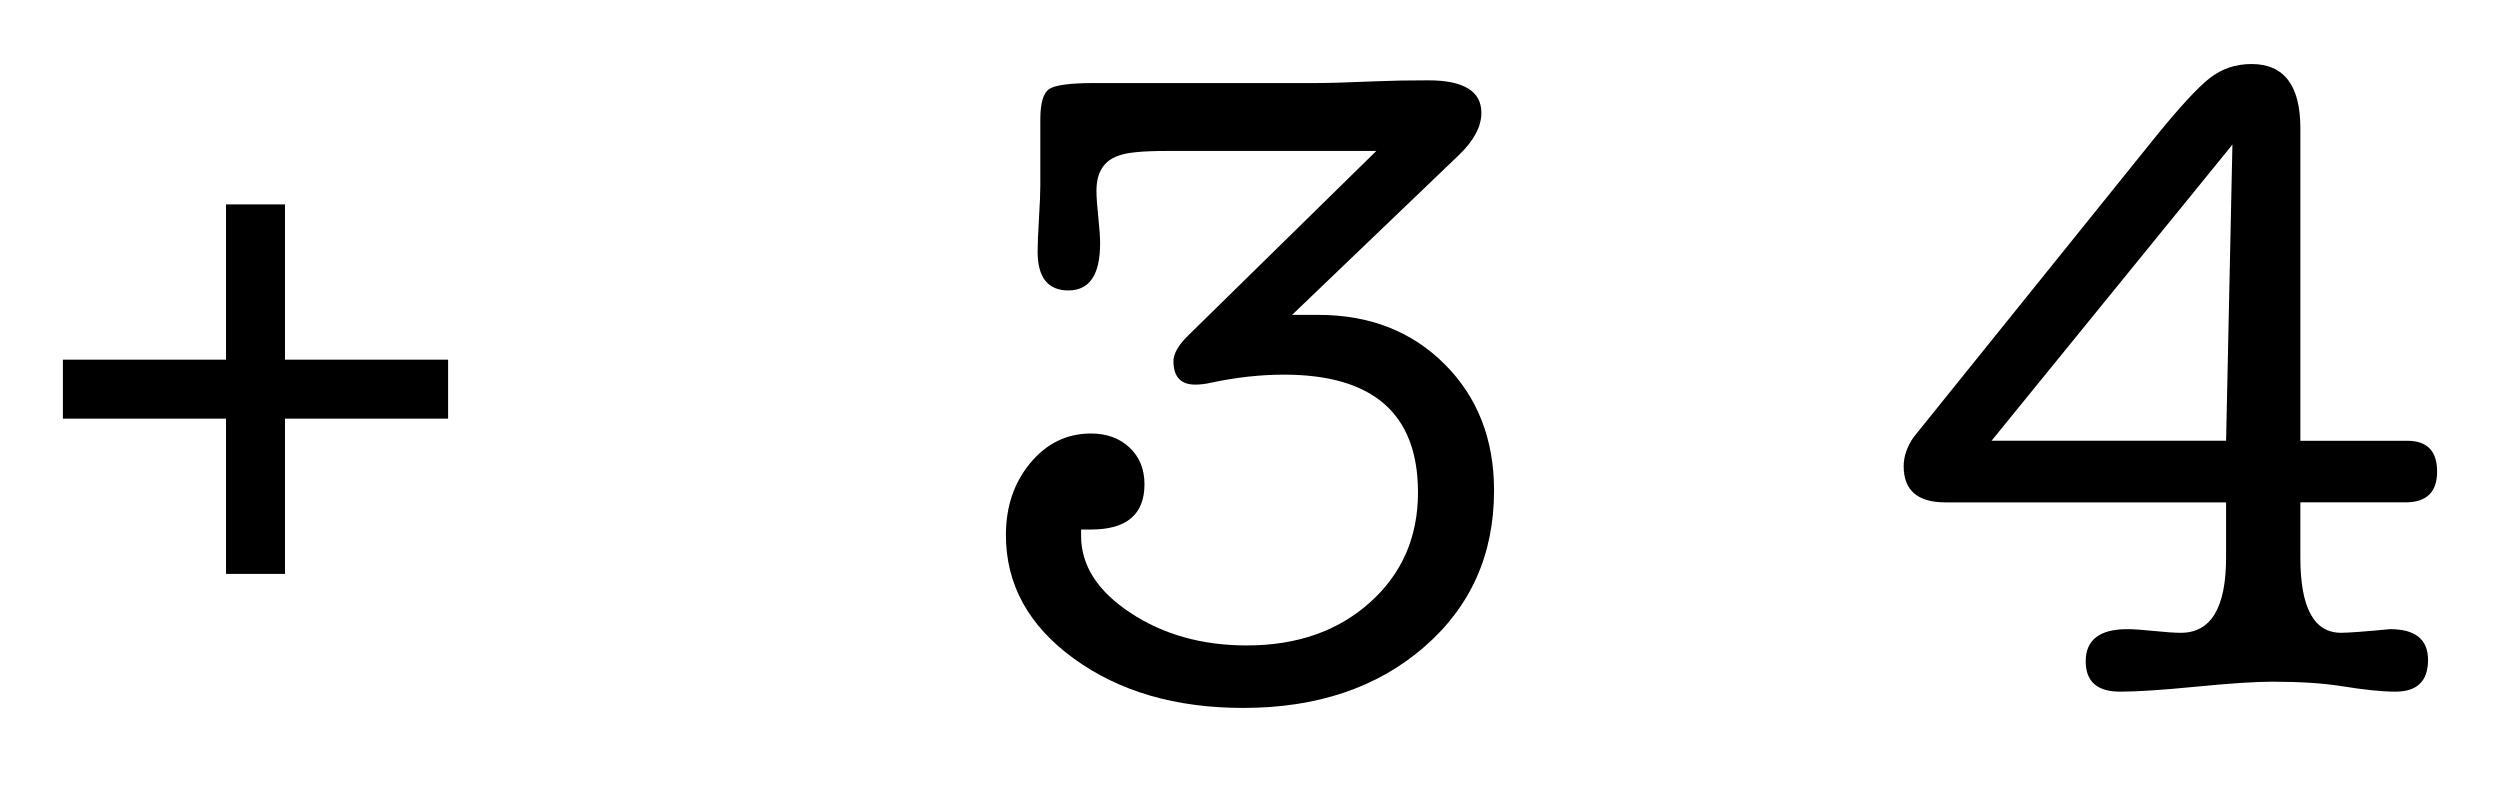
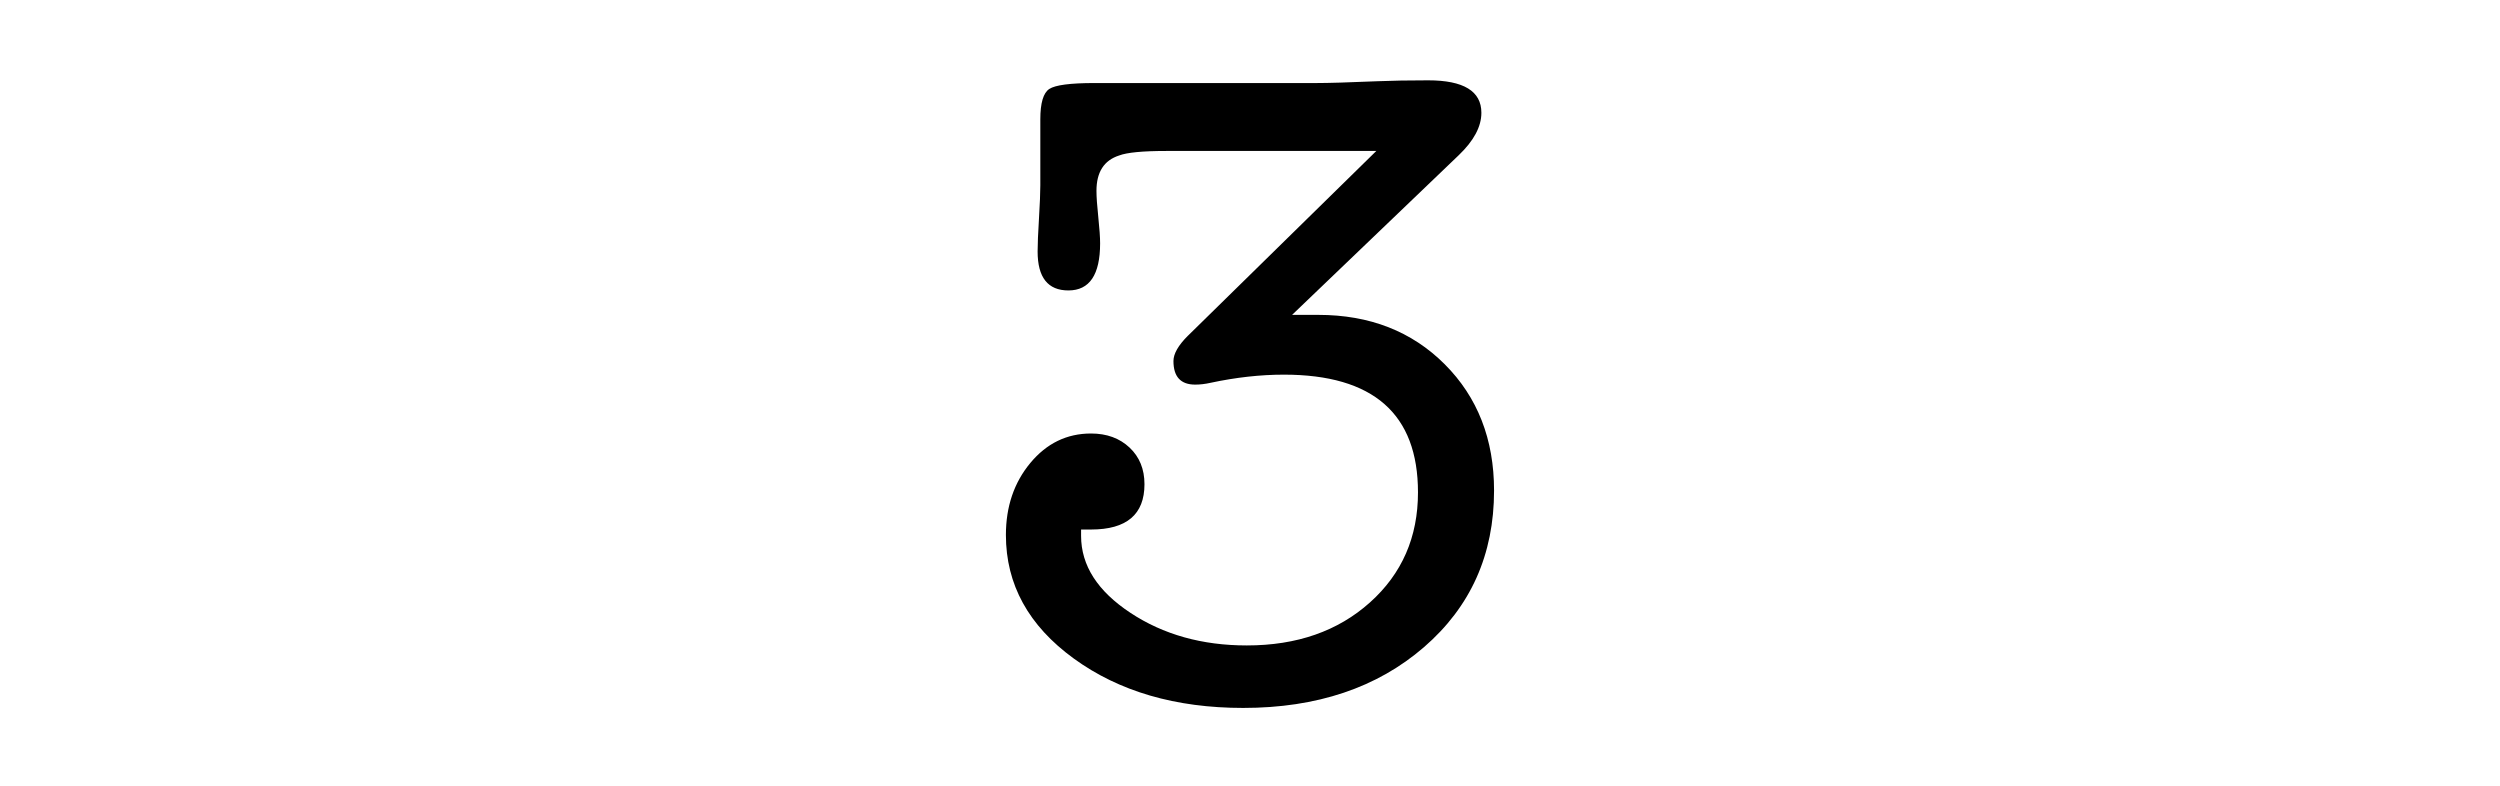
<svg xmlns="http://www.w3.org/2000/svg" version="1.1" width="318" height="100" id="svg2">
  <defs id="defs6" />
  <path d="m 151.107,42.704 23.96,-23.501 h -26.725 c -2.994,0 -4.994,0.194 -5.99,0.576 -1.922,0.616 -2.882,2.112 -2.882,4.493 0,0.768 0.078,1.883 0.232,3.341 0.154,1.461 0.232,2.574 0.232,3.342 0,3.994 -1.344,5.989 -4.032,5.989 -2.613,0 -3.918,-1.65 -3.918,-4.954 0,-0.922 0.059,-2.322 0.174,-4.205 0.112,-1.882 0.171,-3.283 0.171,-4.205 0,-2.15 0,-3.763 0,-4.838 0,-1.074 0,-2.264 0,-3.57 0,-2.074 0.381,-3.36 1.147,-3.859 0.766,-0.499 2.675,-0.749 5.738,-0.749 h 28.222 c 1.531,0 4.131,-0.077 7.803,-0.232 1.834,-0.075 3.974,-0.114 6.422,-0.114 4.512,0 6.771,1.376 6.771,4.13 0,1.762 -0.963,3.56 -2.882,5.395 l -21.197,20.31 c 0.462,0 1.075,0 1.843,0 0.691,0 1.19,0 1.498,0 6.528,0 11.885,2.094 16.072,6.278 4.184,4.187 6.278,9.544 6.278,16.07 0,8.142 -2.978,14.786 -8.928,19.93 -5.954,5.147 -13.613,7.718 -22.984,7.718 -8.6,0 -15.781,-2.094 -21.541,-6.278 -5.76,-4.186 -8.64,-9.427 -8.64,-15.725 0,-3.61 1.037,-6.662 3.109,-9.158 2.075,-2.496 4.646,-3.746 7.718,-3.746 1.997,0 3.632,0.597 4.898,1.786 1.269,1.192 1.901,2.747 1.901,4.666 0,3.842 -2.266,5.762 -6.797,5.762 h -1.266 v 0.806 c 0,3.765 2.091,7.027 6.278,9.792 4.184,2.765 9.118,4.147 14.803,4.147 6.374,0 11.597,-1.824 15.666,-5.472 4.072,-3.646 6.106,-8.312 6.106,-13.997 0,-9.982 -5.685,-14.976 -17.05,-14.976 -2.994,0 -6.102,0.346 -9.331,1.037 -0.691,0.155 -1.344,0.23 -1.957,0.23 -1.843,0 -2.766,-0.997 -2.766,-2.995 -0.002,-0.923 0.61,-1.997 1.842,-3.226 z" id="path159" style="fill:#000000" />
-   <path d="m 292.606,16.323 v 39.744 H 306.2 c 2.534,0 3.8,1.307 3.8,3.917 0,2.613 -1.344,3.917 -4.032,3.917 h -13.363 v 7.027 c 0,6.376 1.728,9.563 5.184,9.563 0.922,0 2.994,-0.154 6.222,-0.461 3.226,0 4.837,1.306 4.837,3.915 0,2.691 -1.384,4.034 -4.147,4.034 -1.691,0 -3.957,-0.232 -6.797,-0.691 -2.381,-0.384 -5.341,-0.576 -8.872,-0.576 -2.15,0 -5.374,0.213 -9.675,0.634 -4.302,0.422 -7.528,0.634 -9.678,0.634 -2.918,0 -4.378,-1.288 -4.378,-3.861 0,-2.725 1.766,-4.088 5.299,-4.088 0.766,0 1.901,0.077 3.397,0.23 1.501,0.155 2.632,0.232 3.4,0.232 3.84,0 5.76,-3.186 5.76,-9.563 v -7.027 h -35.712 c -3.531,0 -5.298,-1.536 -5.298,-4.608 0,-1.229 0.419,-2.458 1.266,-3.688 l 30.528,-37.901 c 3.226,-3.992 5.606,-6.584 7.144,-7.776 1.534,-1.189 3.299,-1.786 5.298,-1.786 4.149,-0.002 6.224,2.726 6.224,8.179 z m -39.285,39.742 h 29.837 l 0.806,-37.67 -30.643,37.67 z" id="path161" style="fill:#000000" />
-   <path d="m 28.75,26 0,19.75 -20.75,0 0,7.5 20.75,0 0,19.75 7.5,0 0,-19.75 20.75,0 0,-7.5 -20.75,0 0,-19.75 z" id="rect2996" style="fill:#000000;fill-opacity:1;stroke:none" />
</svg>